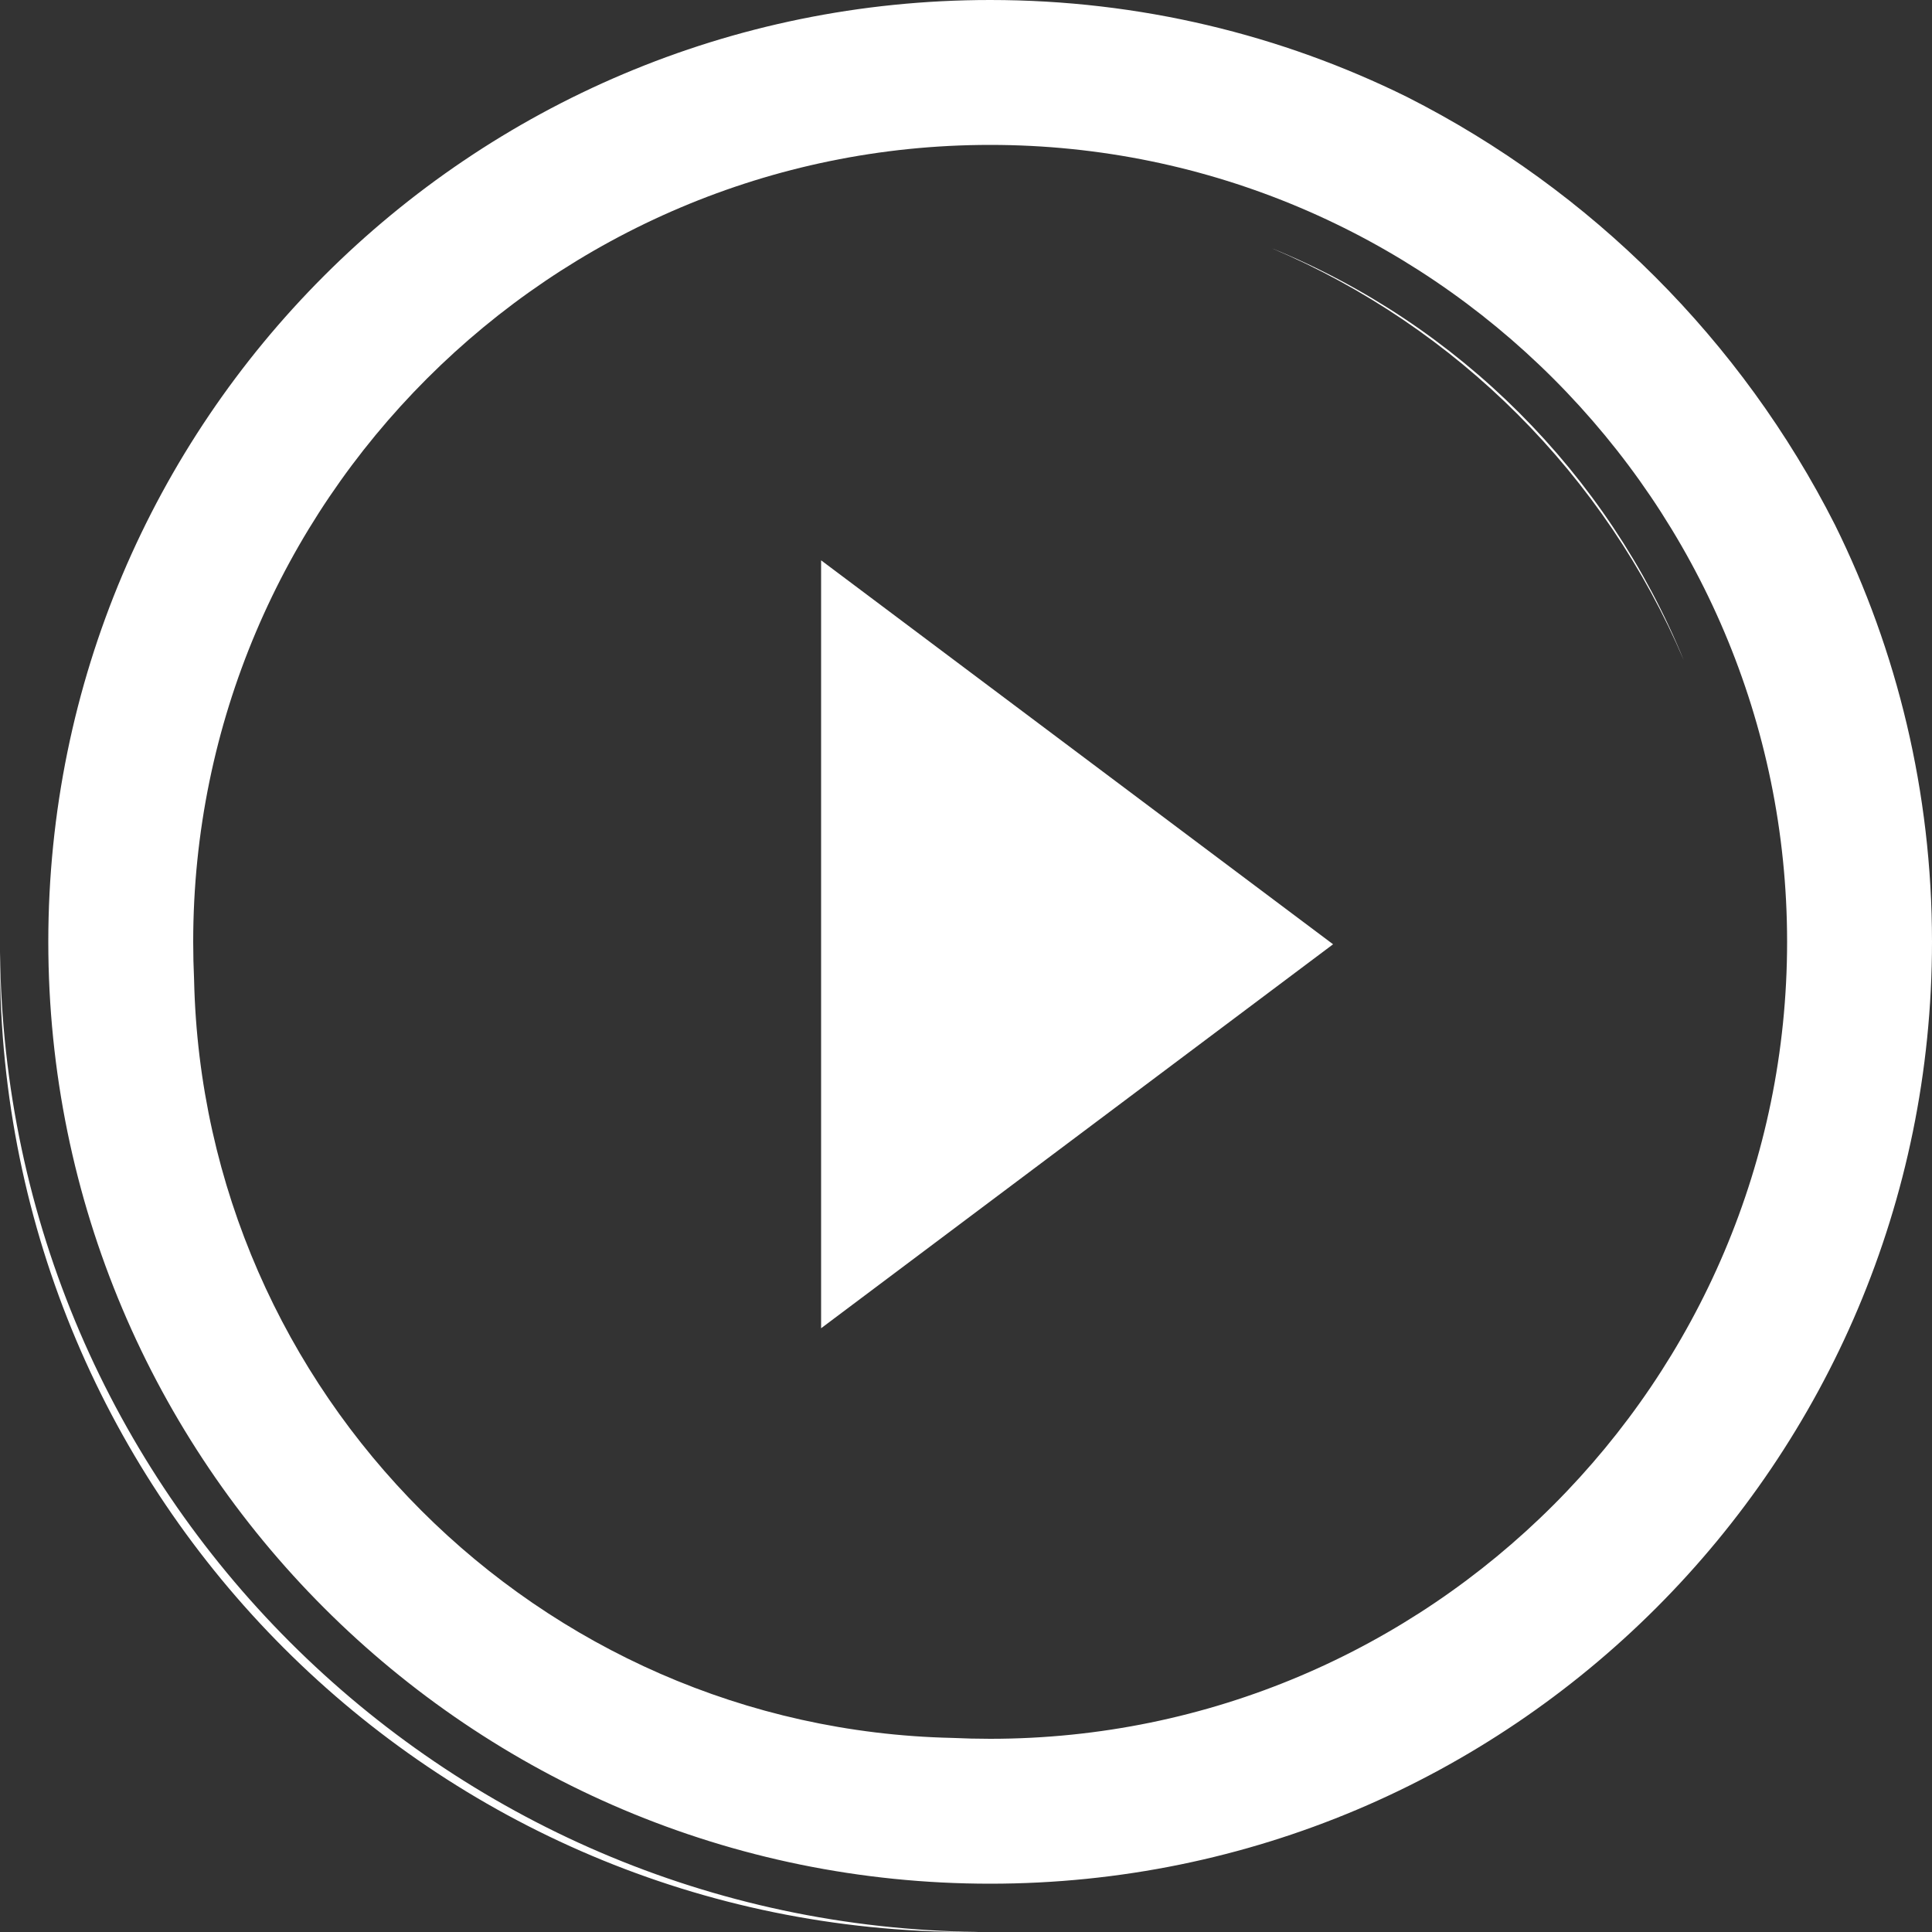
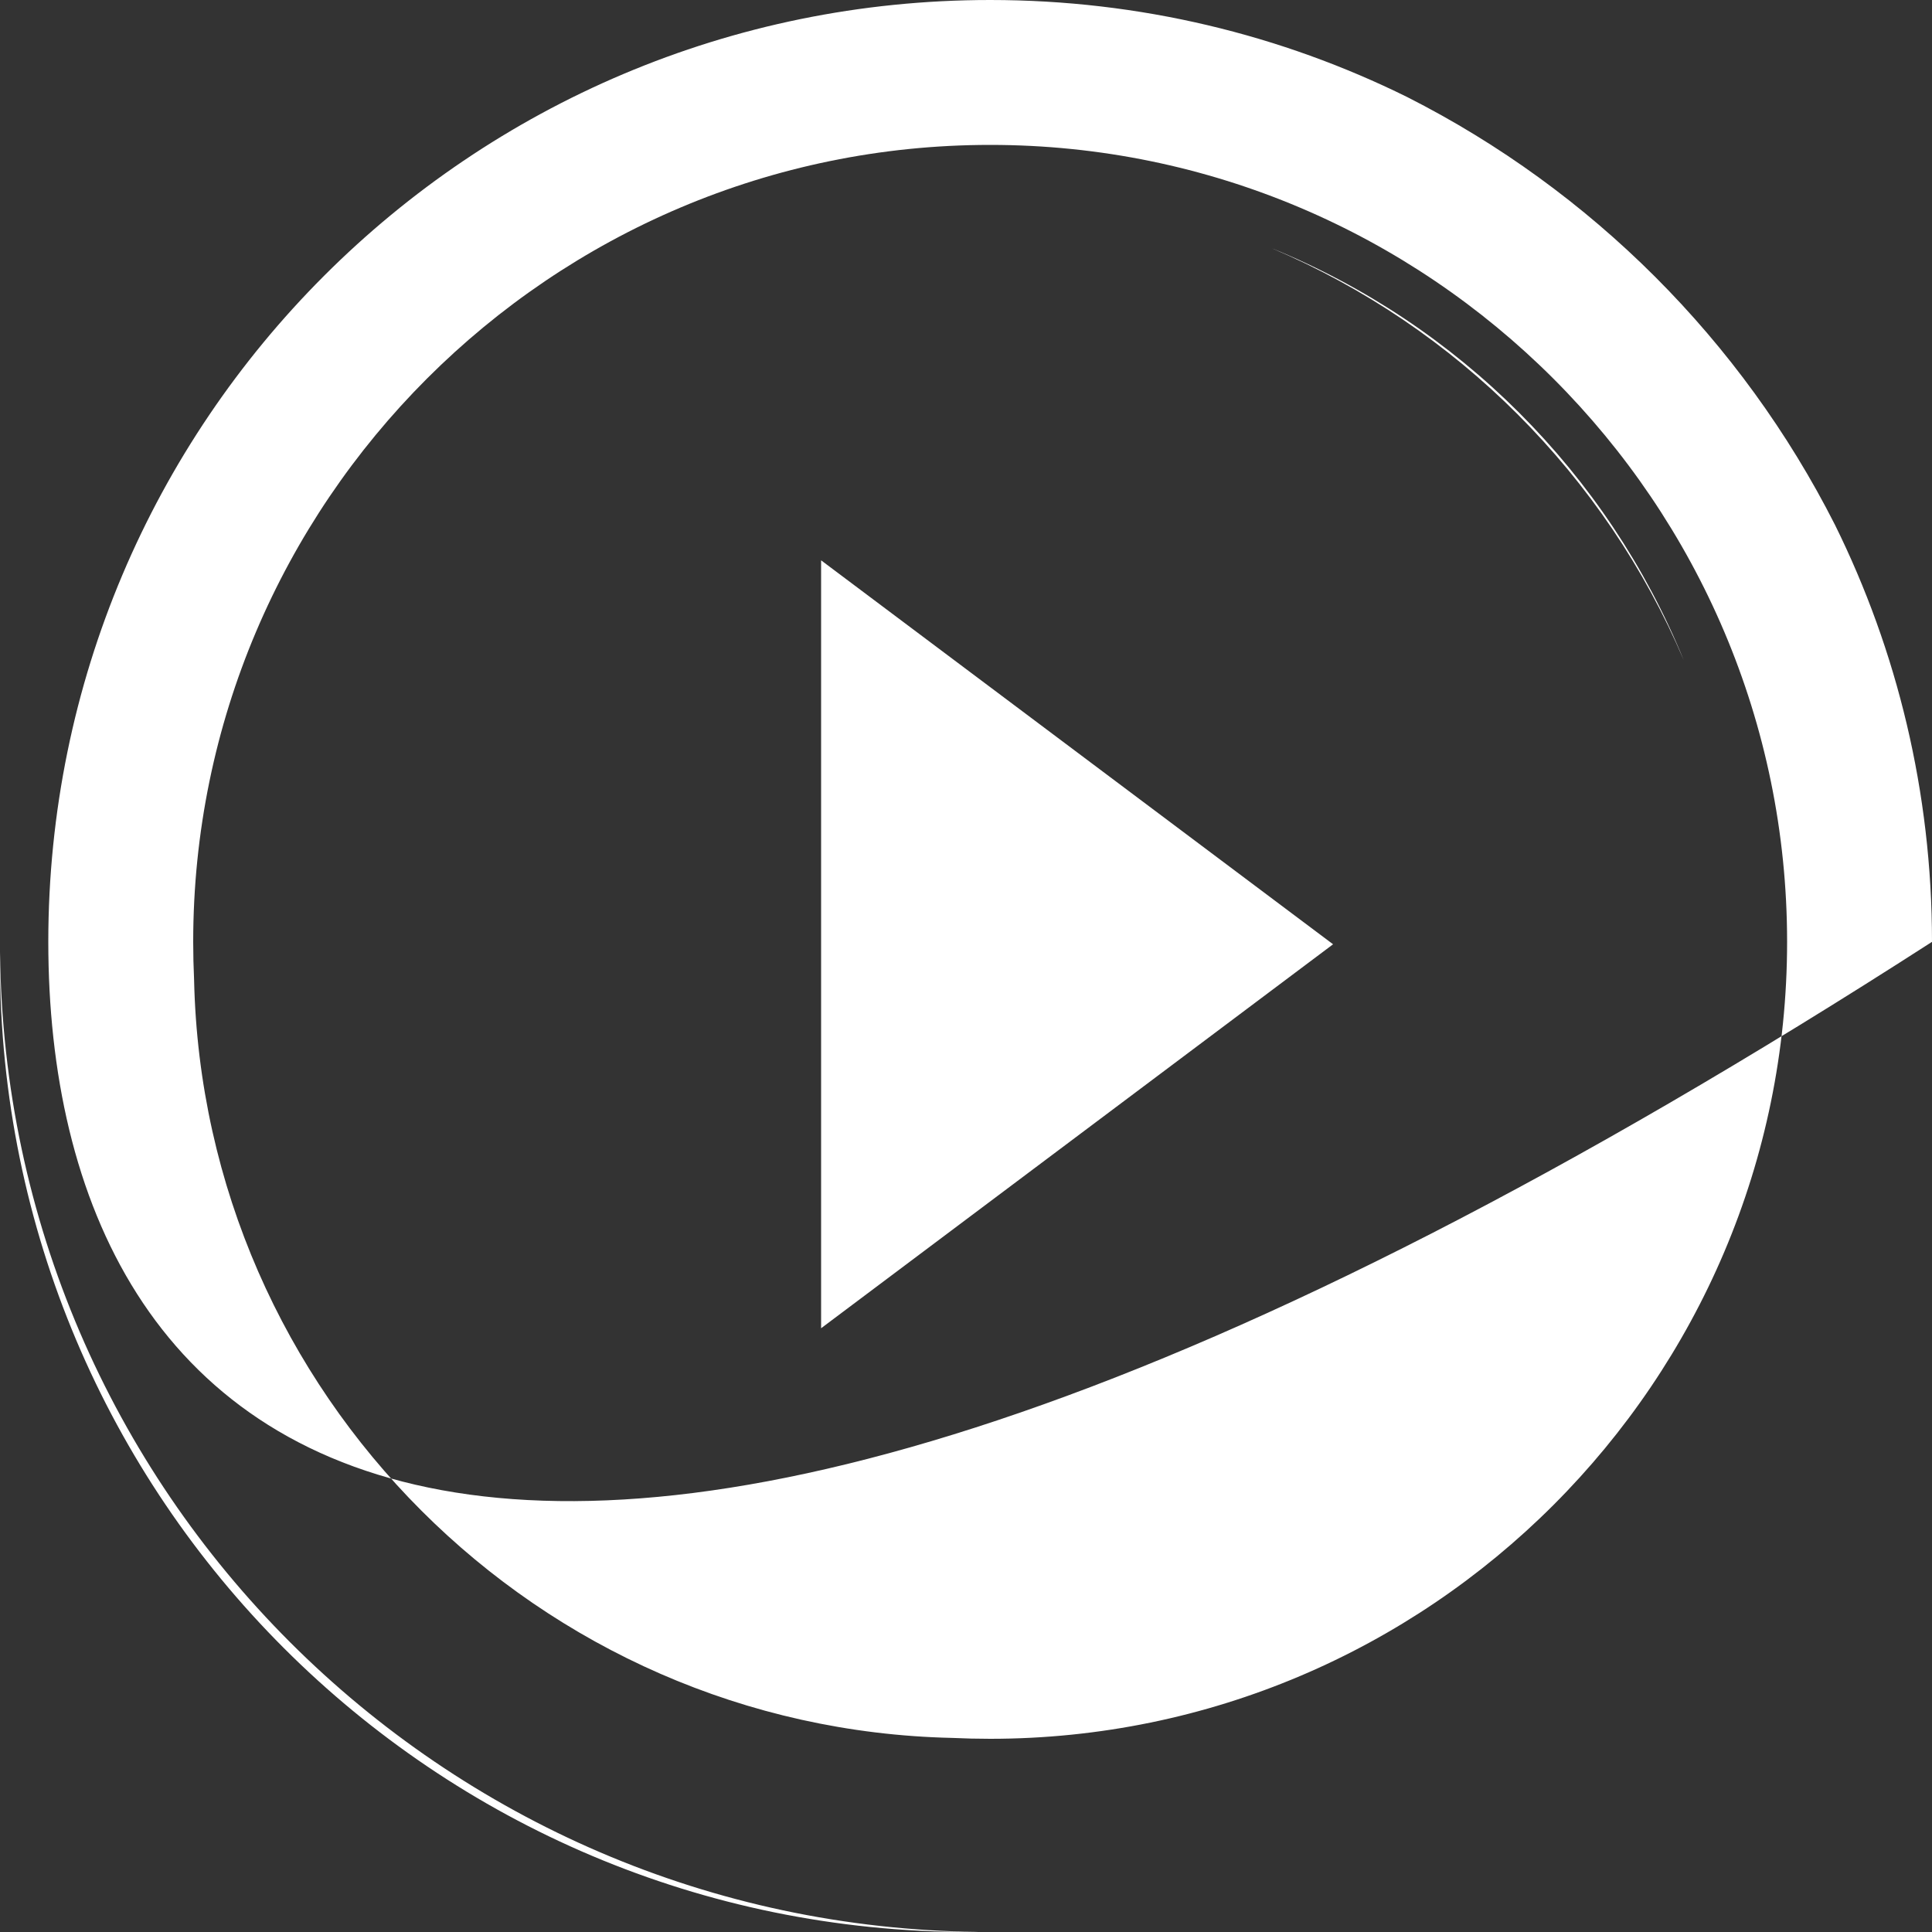
<svg xmlns="http://www.w3.org/2000/svg" viewBox="0 0 50 50" fill="none">
  <rect x="0" y="0" width="50" height="50" fill="#333333" stroke="none" />
-   <path fill-rule="evenodd" clip-rule="evenodd" d="M36.417 2.511C41.184 4.925 45.075 8.816 47.489 13.583C49.097 16.836 50 20.499 50 24.375C50 37.842 39.092 48.75 25.625 48.75C12.158 48.75 1.25 37.842 1.25 24.375C1.25 10.908 12.158 0 25.625 0C29.5 0 33.164 0.903 36.417 2.511ZM0.001 24.643C0.144 38.588 11.412 49.856 25.357 49.999C25.268 49.999 25.18 50 25.091 50C11.228 50 0 38.772 0 24.909C0 24.82 0 24.732 0.001 24.643ZM46.25 24.375C46.25 13.005 36.995 3.75 25.625 3.75C14.255 3.75 5 13.005 5 24.375C5 24.705 5.008 25.033 5.023 25.36C5.261 36.068 13.932 44.739 24.64 44.977C24.967 44.992 25.295 45 25.625 45C36.995 45 46.25 35.745 46.25 24.375ZM32.915 6.425C37.743 8.394 41.606 12.257 43.575 17.085C41.541 12.299 37.701 8.459 32.915 6.425ZM34.5 24.438L21.25 34.375V14.501L34.5 24.438Z" fill="white" />
+   <path fill-rule="evenodd" clip-rule="evenodd" d="M36.417 2.511C41.184 4.925 45.075 8.816 47.489 13.583C49.097 16.836 50 20.499 50 24.375C12.158 48.75 1.25 37.842 1.25 24.375C1.25 10.908 12.158 0 25.625 0C29.5 0 33.164 0.903 36.417 2.511ZM0.001 24.643C0.144 38.588 11.412 49.856 25.357 49.999C25.268 49.999 25.18 50 25.091 50C11.228 50 0 38.772 0 24.909C0 24.82 0 24.732 0.001 24.643ZM46.25 24.375C46.25 13.005 36.995 3.75 25.625 3.75C14.255 3.75 5 13.005 5 24.375C5 24.705 5.008 25.033 5.023 25.36C5.261 36.068 13.932 44.739 24.64 44.977C24.967 44.992 25.295 45 25.625 45C36.995 45 46.25 35.745 46.25 24.375ZM32.915 6.425C37.743 8.394 41.606 12.257 43.575 17.085C41.541 12.299 37.701 8.459 32.915 6.425ZM34.5 24.438L21.25 34.375V14.501L34.5 24.438Z" fill="white" />
</svg>